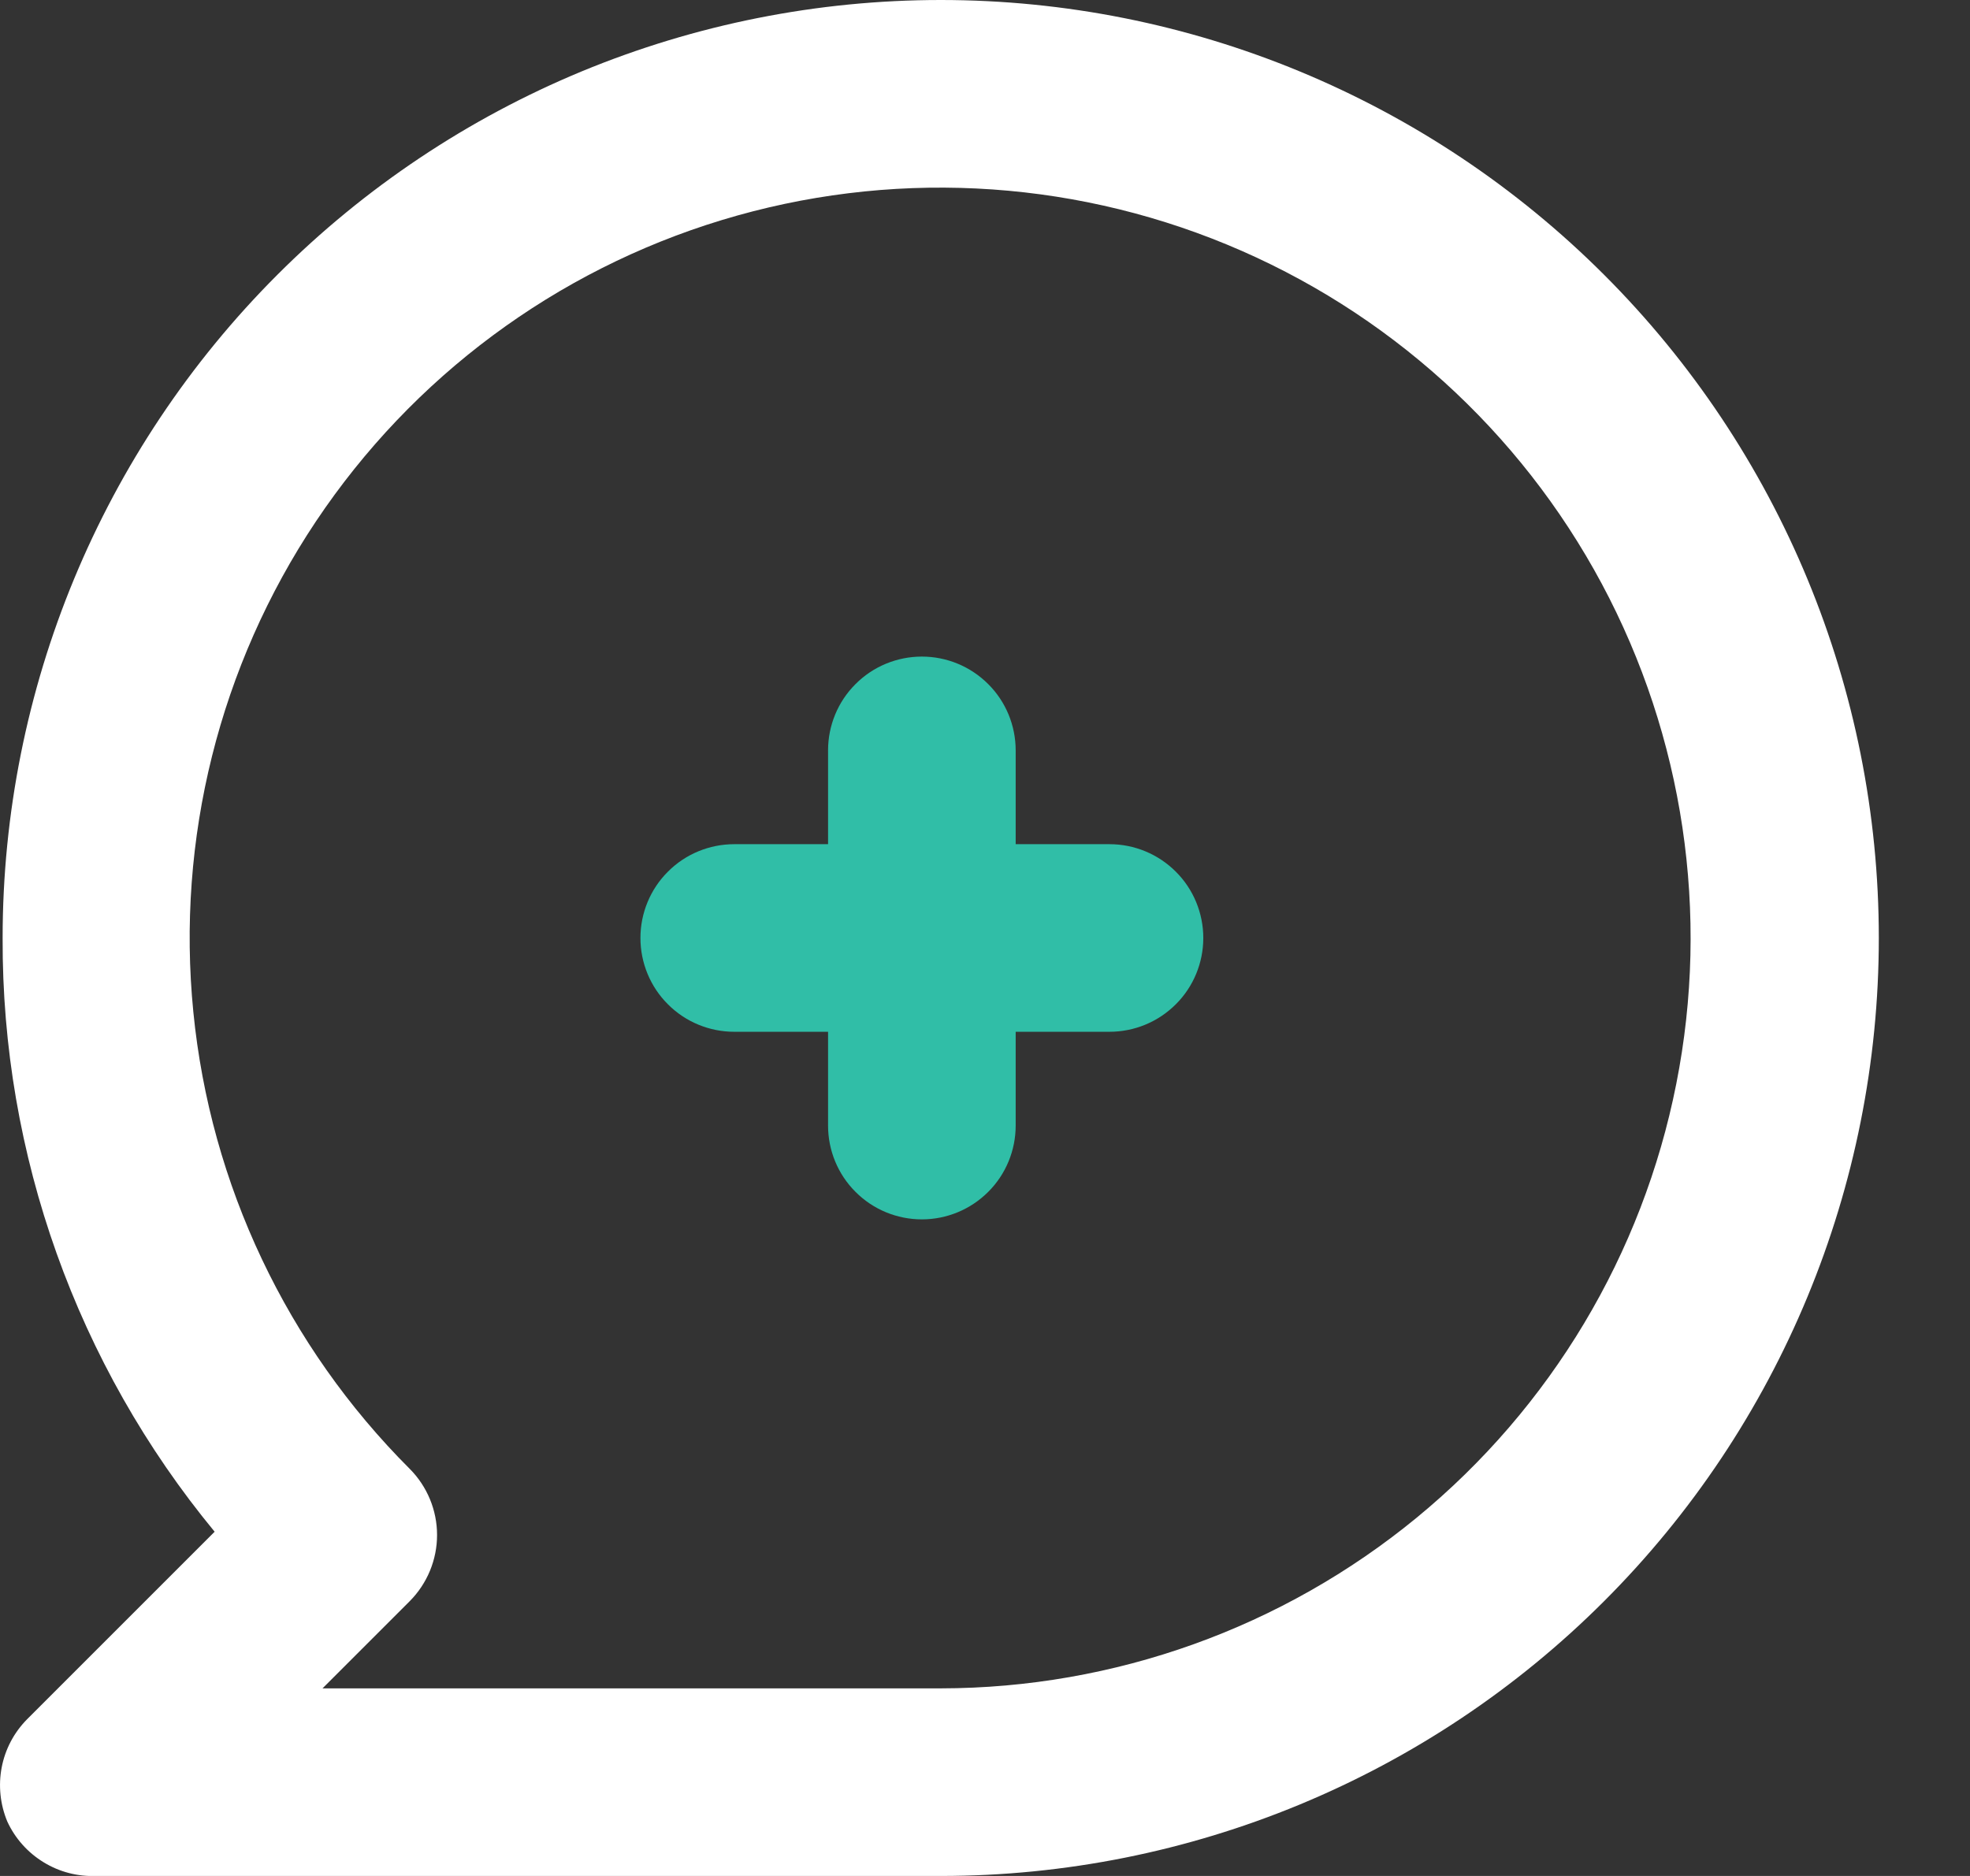
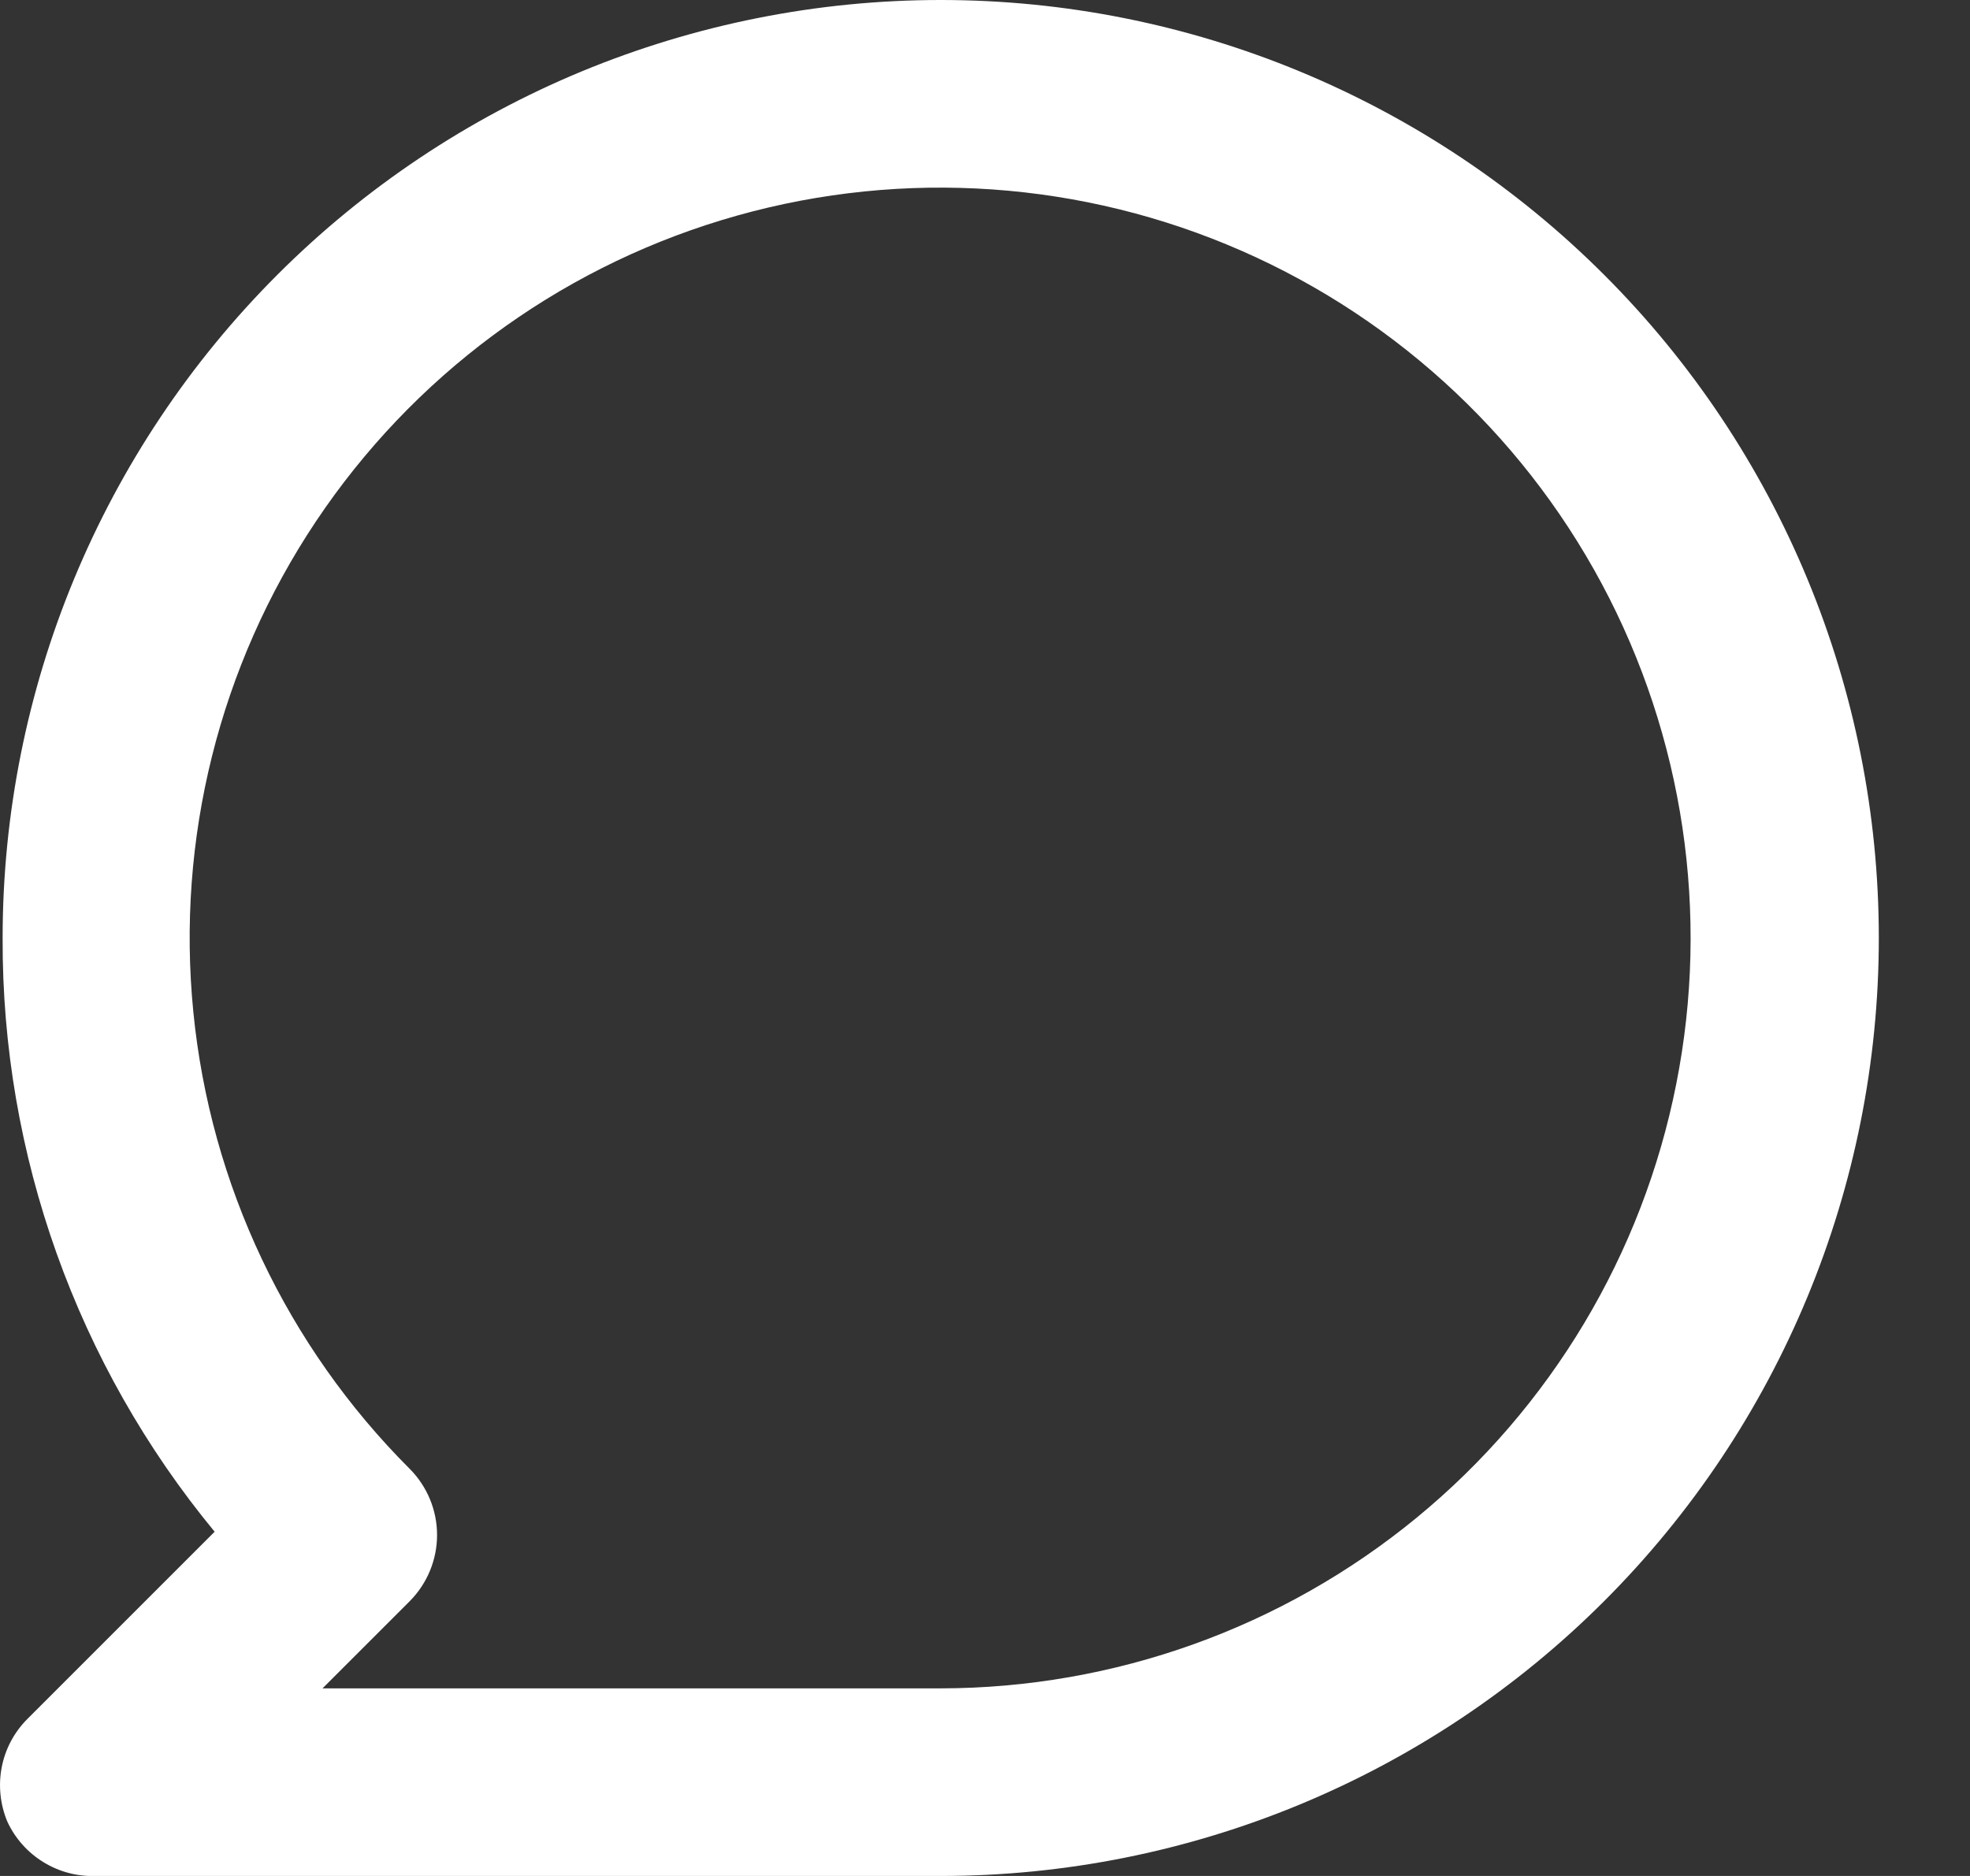
<svg xmlns="http://www.w3.org/2000/svg" width="21" height="20" viewBox="0 0 21 20" fill="none">
  <rect x="0" y="0" width="21" height="20" fill="#333333" stroke="none" />
-   <path d="M11.827 9H10.827V8C10.827 7.735 10.722 7.48 10.534 7.293C10.346 7.105 10.092 7 9.827 7C9.562 7 9.307 7.105 9.12 7.293C8.932 7.48 8.827 7.735 8.827 8V9H7.827C7.562 9 7.307 9.105 7.12 9.293C6.932 9.48 6.827 9.735 6.827 10C6.827 10.265 6.932 10.52 7.12 10.707C7.307 10.895 7.562 11 7.827 11H8.827V12C8.827 12.265 8.932 12.52 9.12 12.707C9.307 12.895 9.562 13 9.827 13C10.092 13 10.346 12.895 10.534 12.707C10.722 12.52 10.827 12.265 10.827 12V11H11.827C12.092 11 12.346 10.895 12.534 10.707C12.722 10.52 12.827 10.265 12.827 10C12.827 9.735 12.722 9.48 12.534 9.293C12.346 9.105 12.092 9 11.827 9Z" fill="#30BEA7" />
  <path d="M10.028 0C8.715 0 7.415 0.259 6.201 0.761C4.988 1.264 3.886 2 2.957 2.929C1.082 4.804 0.028 7.348 0.028 10C0.019 12.309 0.819 14.549 2.288 16.33L0.288 18.33C0.149 18.471 0.055 18.649 0.018 18.843C-0.019 19.037 0.002 19.238 0.078 19.42C0.161 19.6 0.296 19.751 0.465 19.854C0.634 19.958 0.83 20.008 1.028 20H10.028C12.68 20 15.224 18.946 17.099 17.071C18.975 15.196 20.028 12.652 20.028 10C20.028 7.348 18.975 4.804 17.099 2.929C15.224 1.054 12.68 0 10.028 0ZM10.028 18H3.438L4.368 17.07C4.554 16.883 4.659 16.629 4.659 16.365C4.659 16.101 4.554 15.847 4.368 15.66C3.059 14.352 2.243 12.63 2.061 10.789C1.878 8.947 2.34 7.099 3.367 5.56C4.395 4.02 5.924 2.884 7.695 2.346C9.465 1.808 11.368 1.9 13.078 2.607C14.789 3.314 16.201 4.592 17.075 6.224C17.948 7.856 18.229 9.74 17.869 11.555C17.51 13.37 16.532 15.005 15.102 16.18C13.672 17.355 11.879 17.998 10.028 18Z" fill="white" />
</svg>